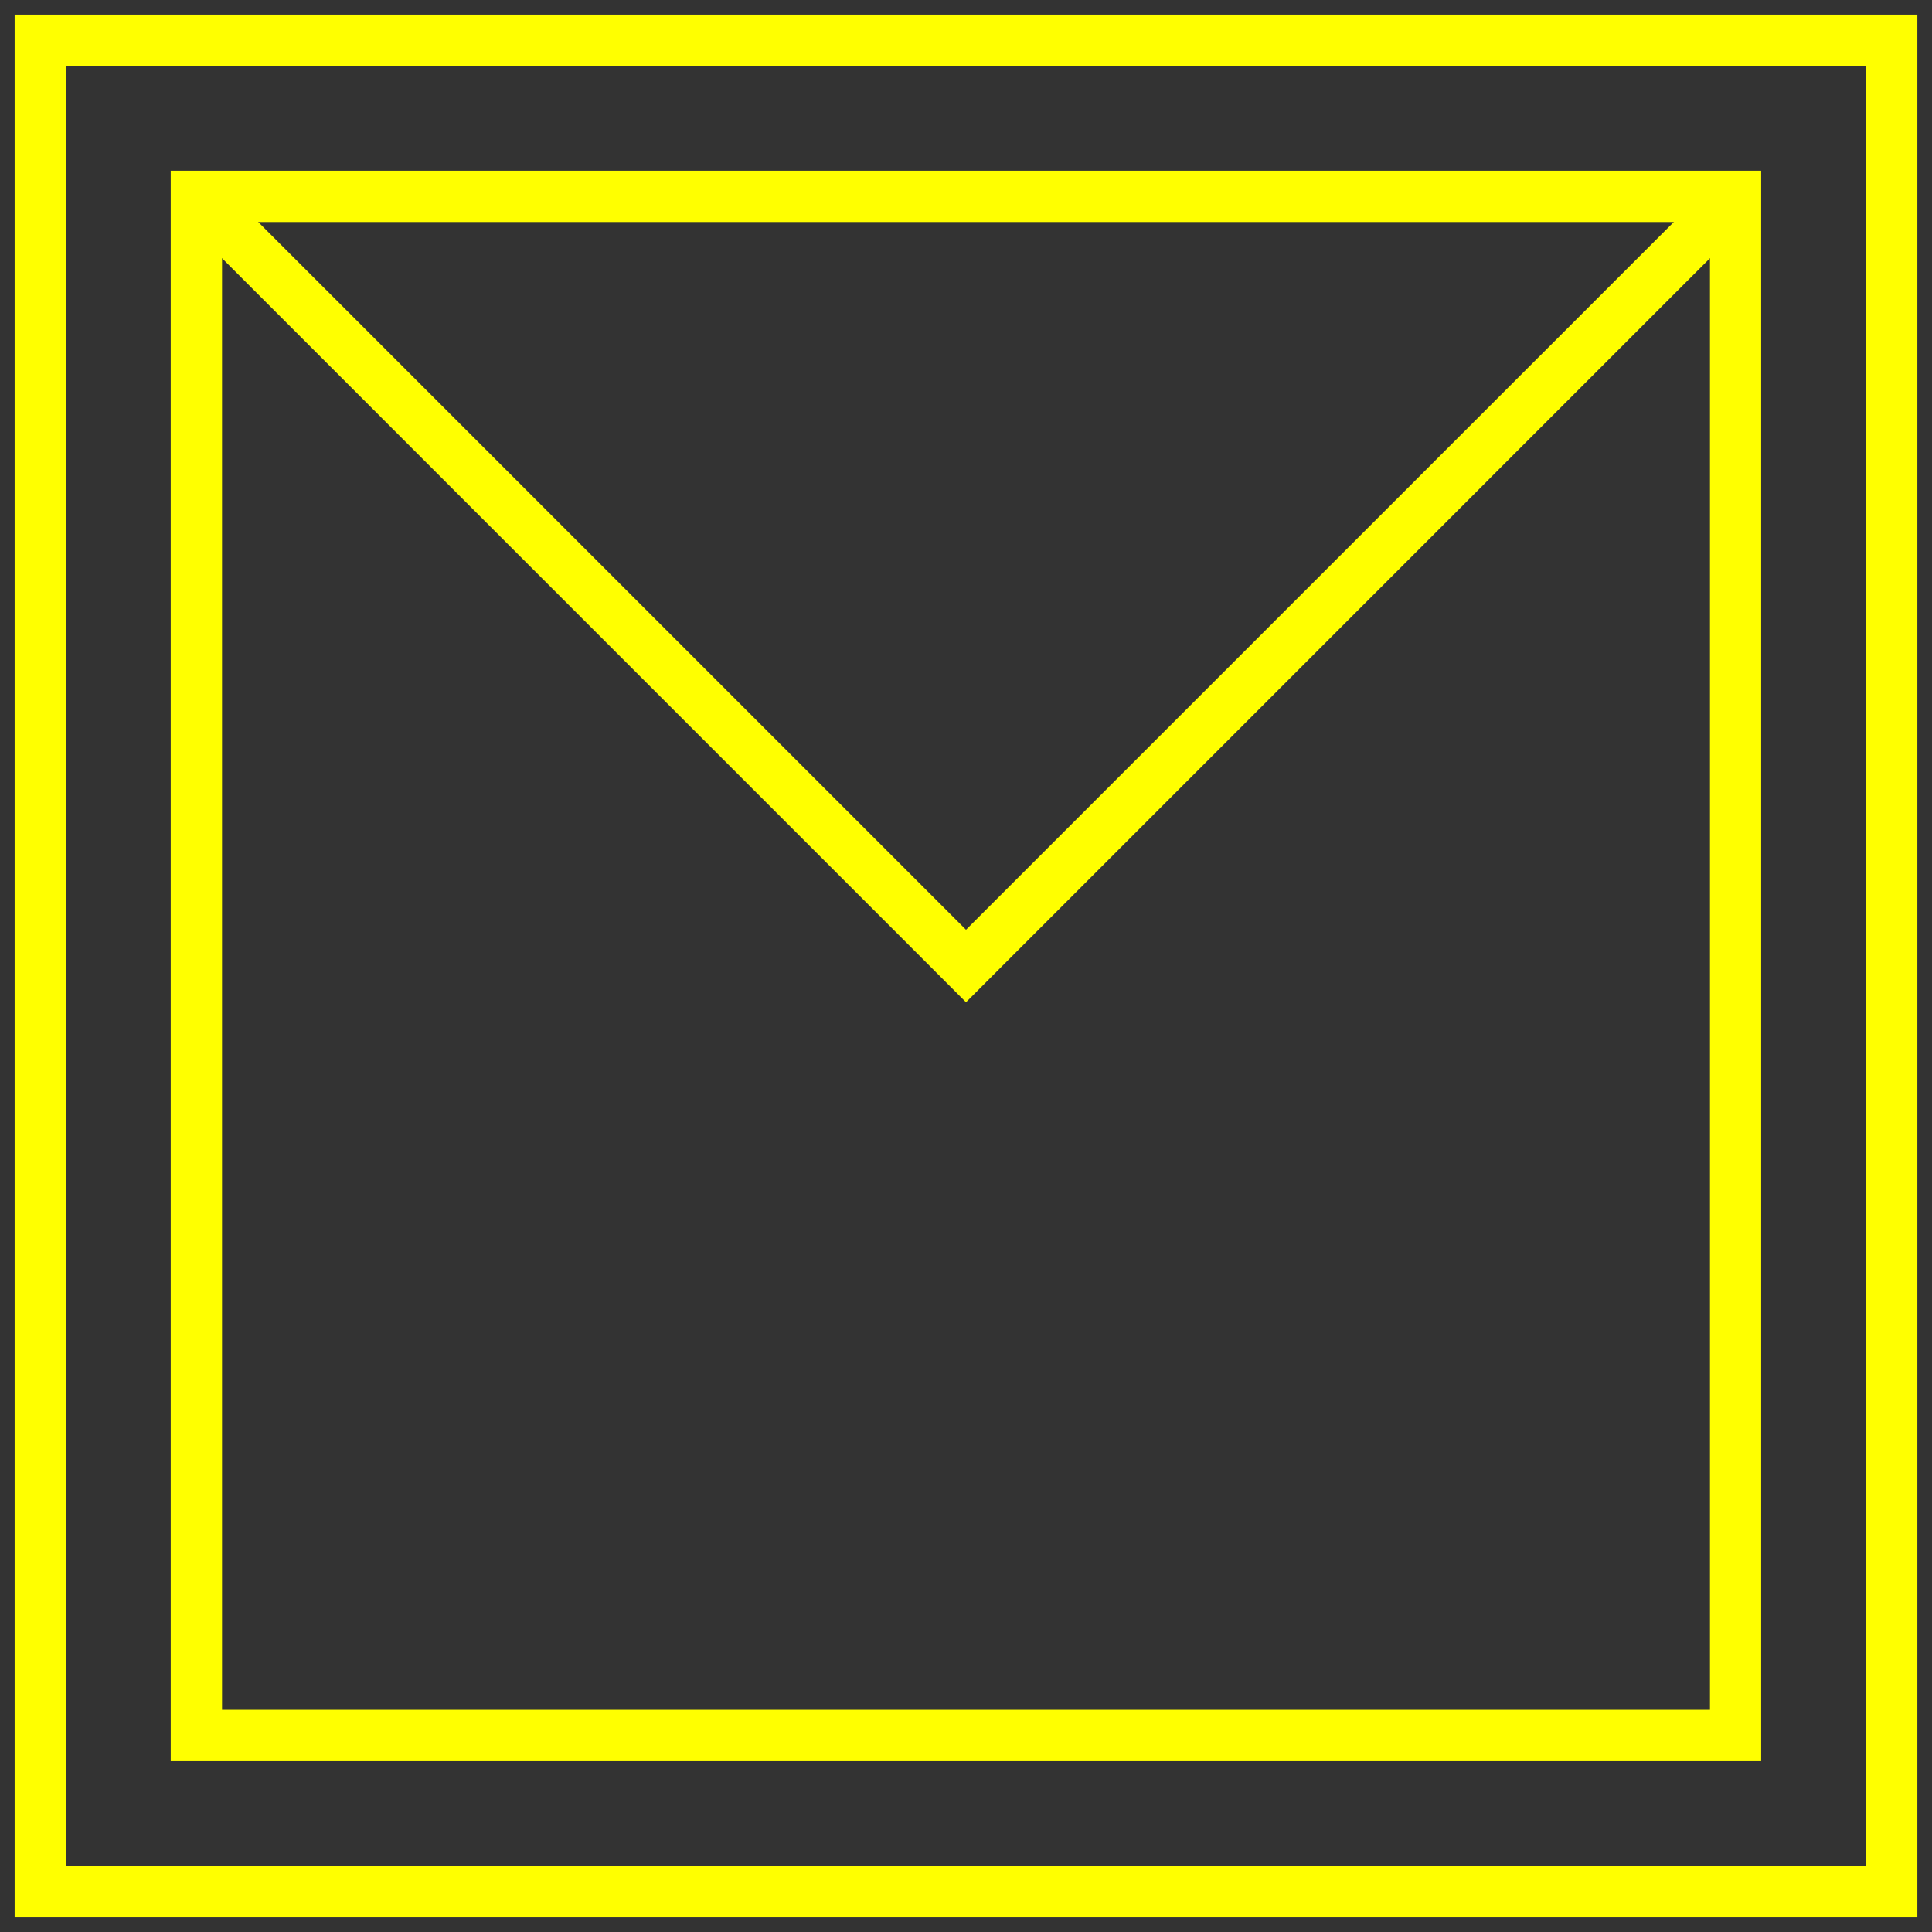
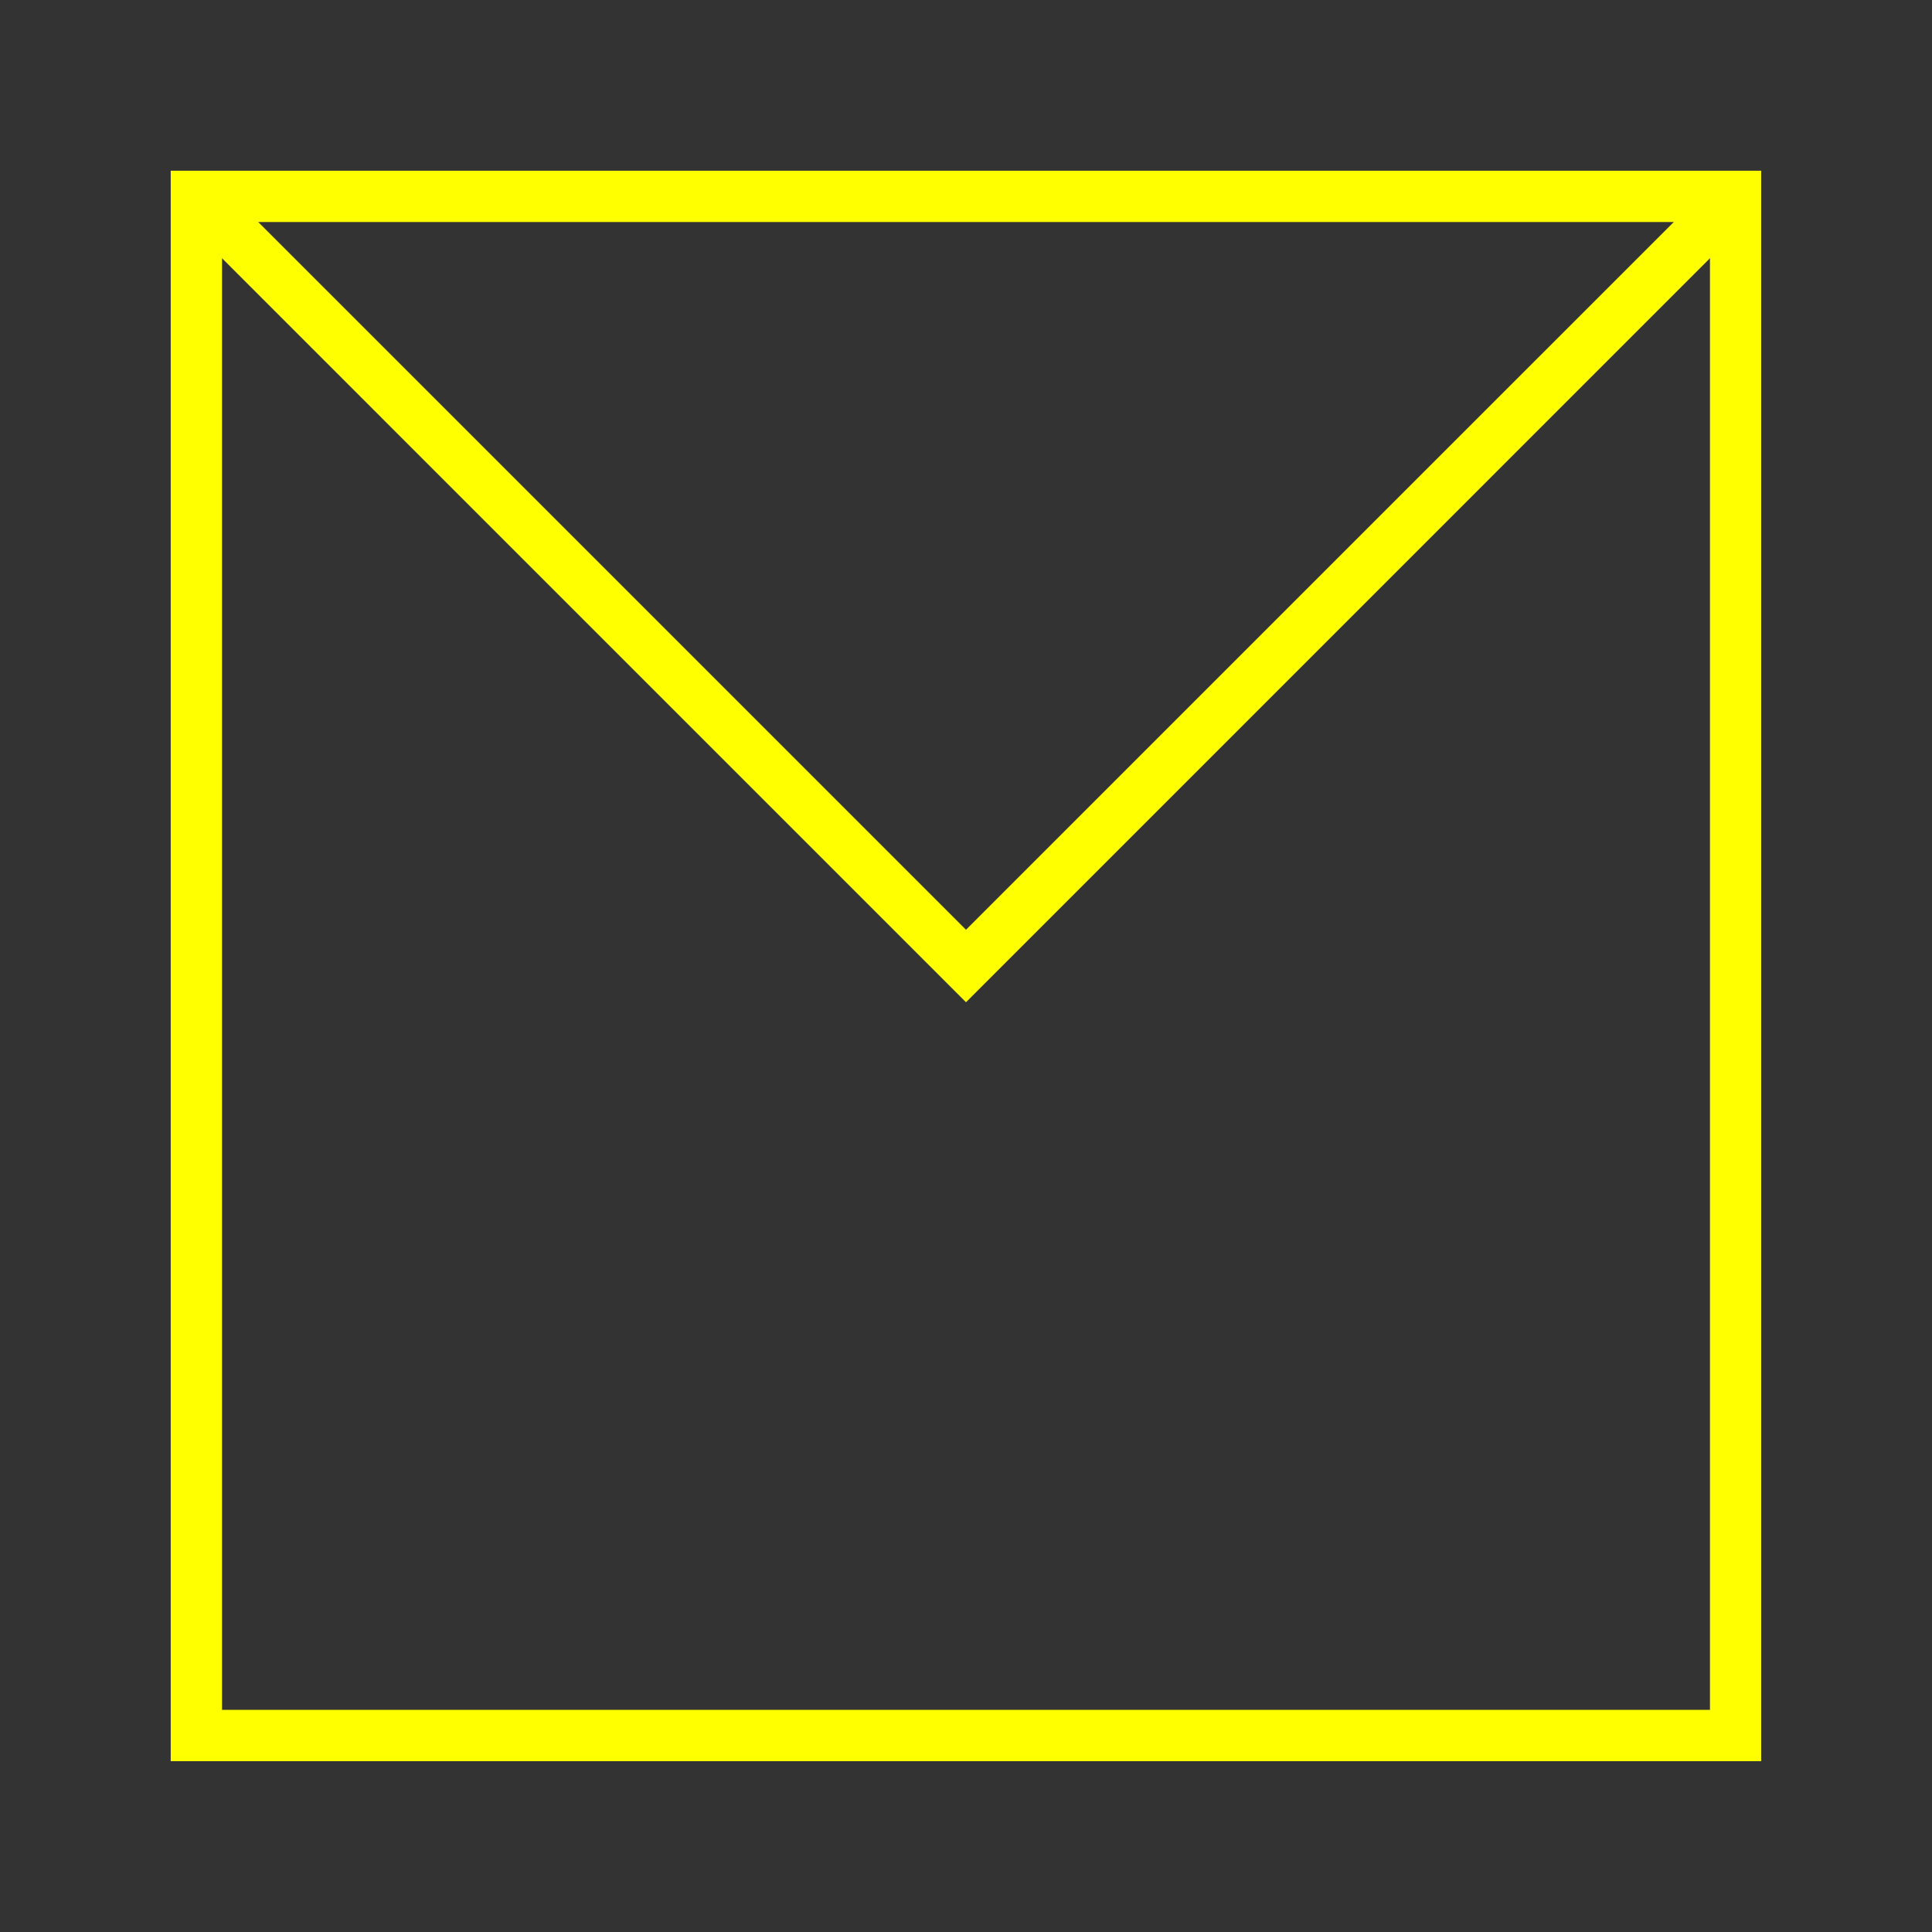
<svg xmlns="http://www.w3.org/2000/svg" width="66" height="66" viewBox="0 0 66 66" fill="none">
  <rect x="0" y="0" width="66" height="66" fill="#333333" stroke="none" />
  <g id="Group 35">
    <g id="Vector">
-       <path d="M58.915 7.085V58.911H7.085V7.085H58.911M59.664 6.332H6.332V59.664H59.664V6.332Z" fill="#FFFF00" />
      <path d="M58.915 7.085V58.911H7.085V7.085H58.911M59.664 6.332H6.332V59.664H59.664V6.332Z" stroke="#FFFF00" />
    </g>
-     <path id="Vector_2" d="M64.247 1.753V64.247H1.753V1.753H64.247ZM65 1H1V65H65V1Z" fill="#FFFF00" stroke="#FFFF00" />
    <path id="Vector_3" d="M33 33.531L6.622 7.152L7.152 6.622L33 32.469L58.78 6.69L59.31 7.22L33 33.531Z" fill="#FFFF00" stroke="#FFFF00" />
  </g>
</svg>